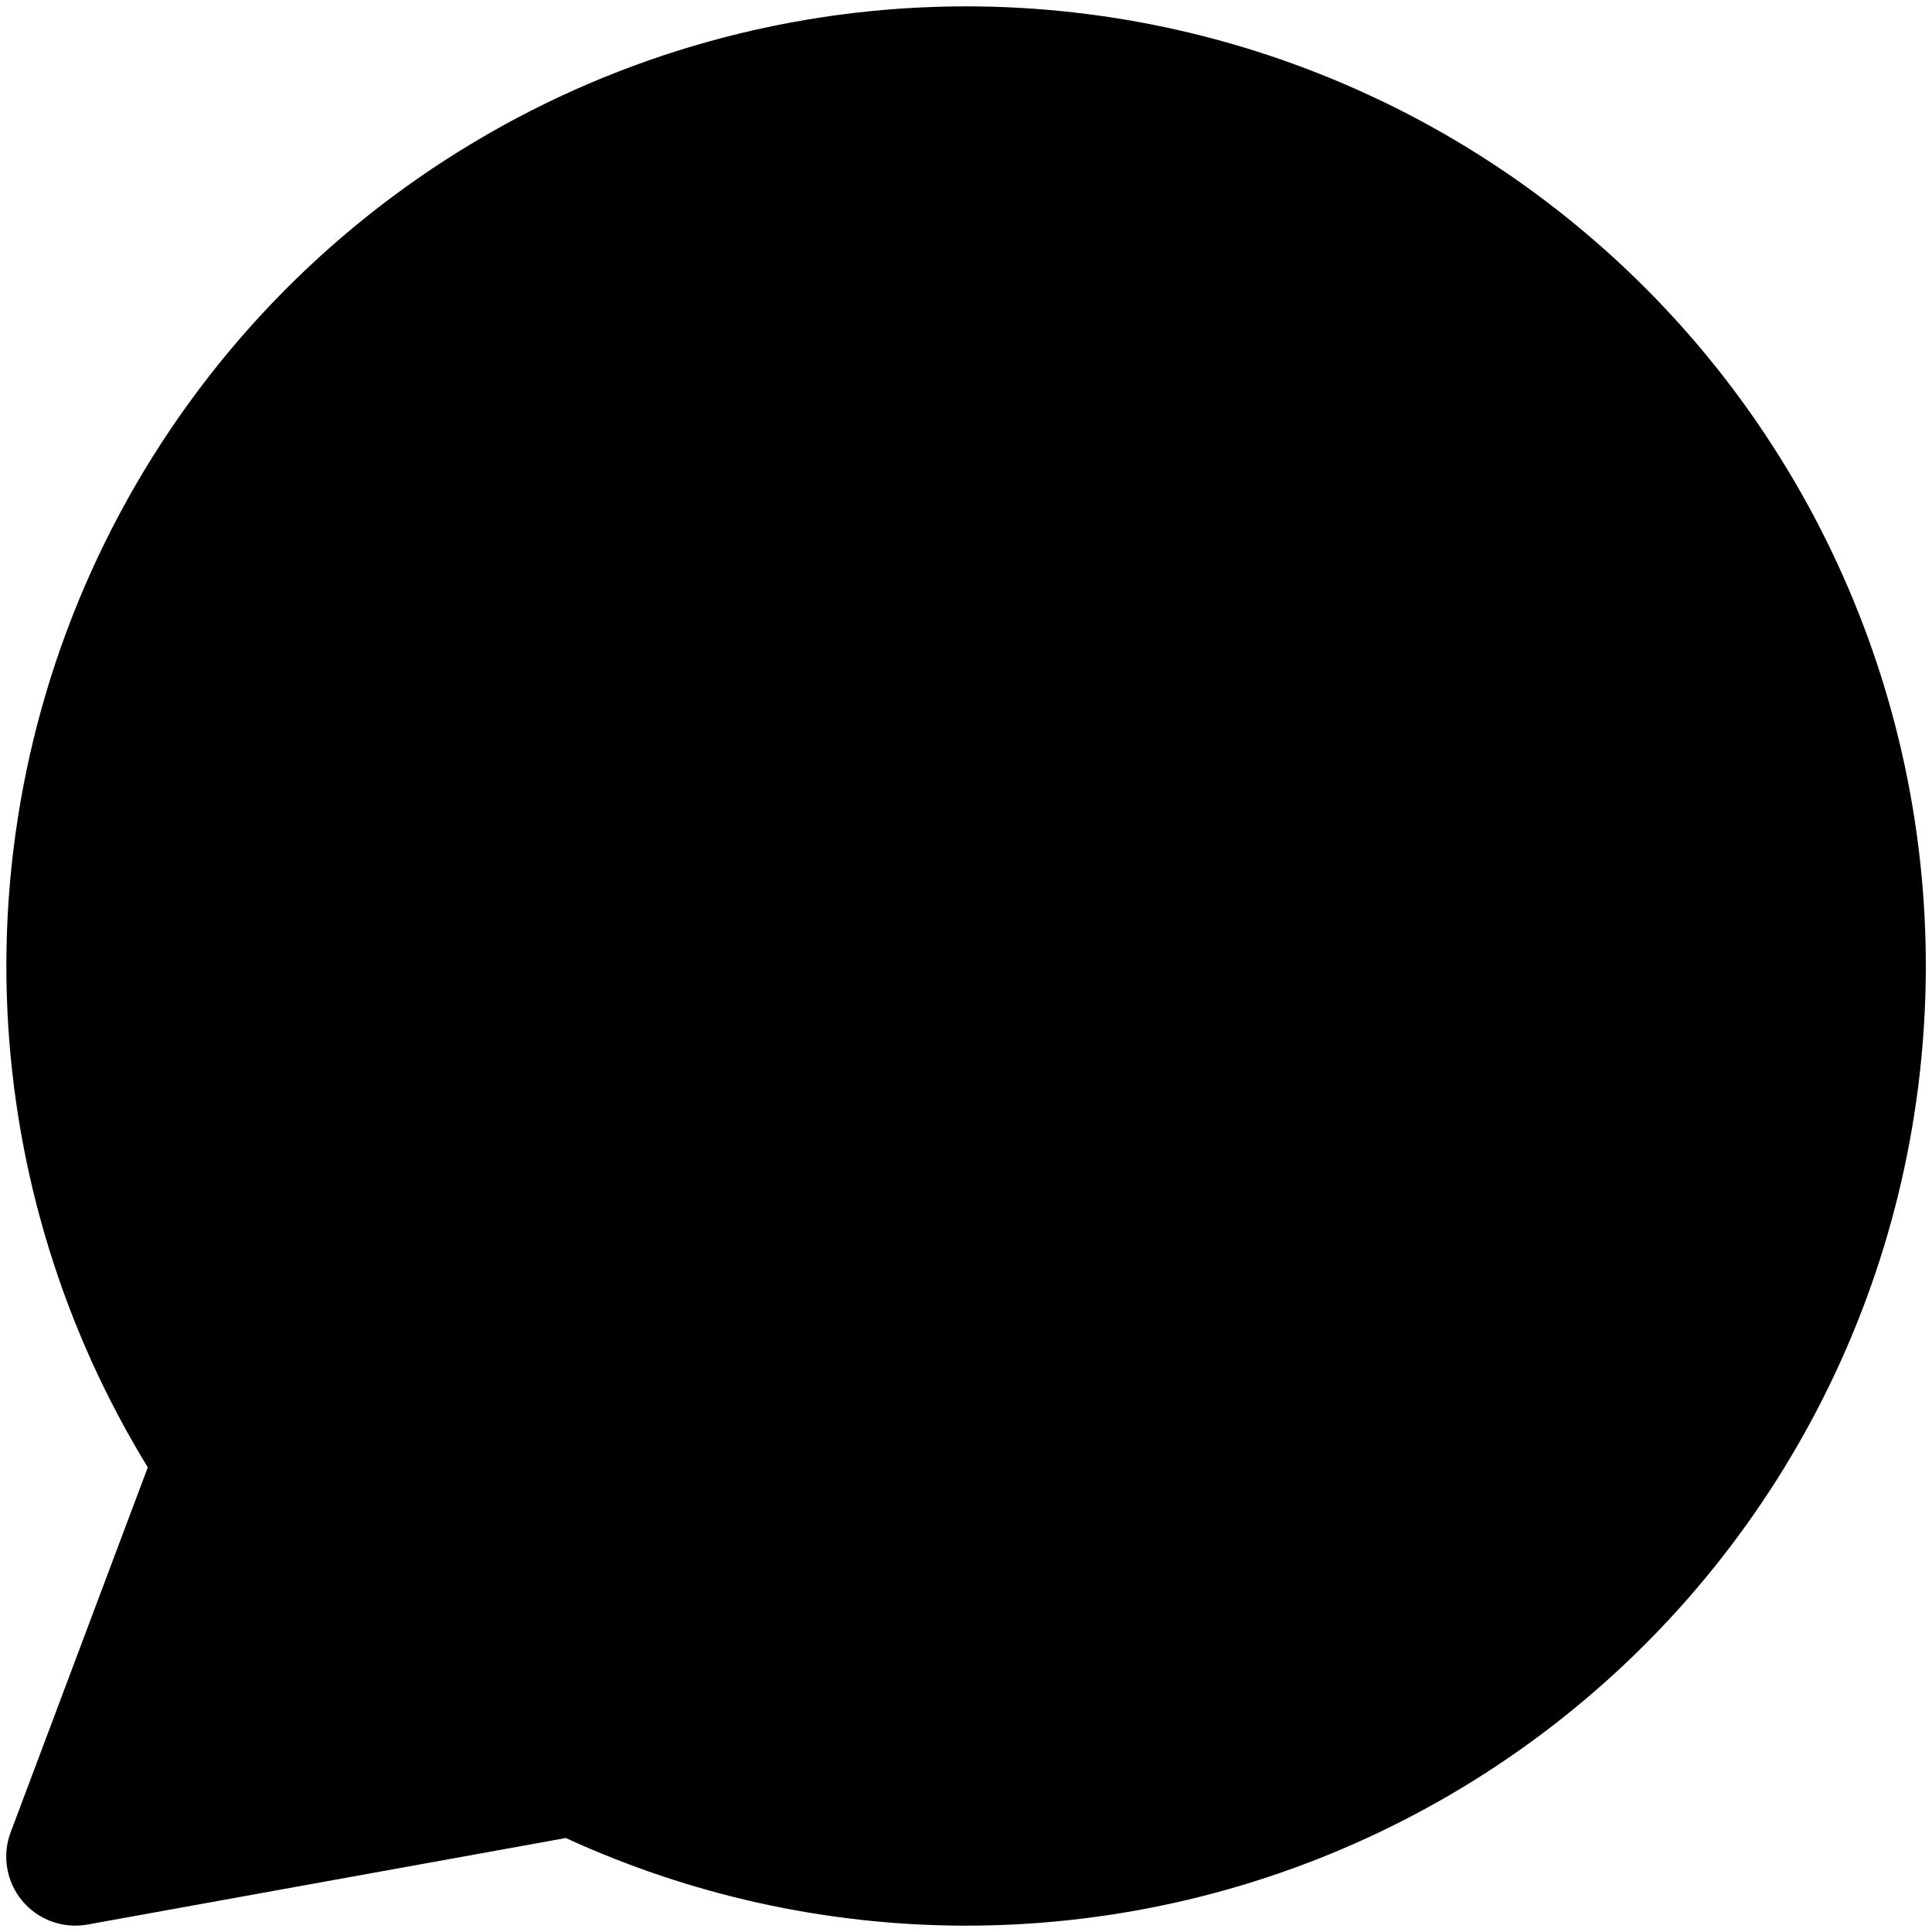
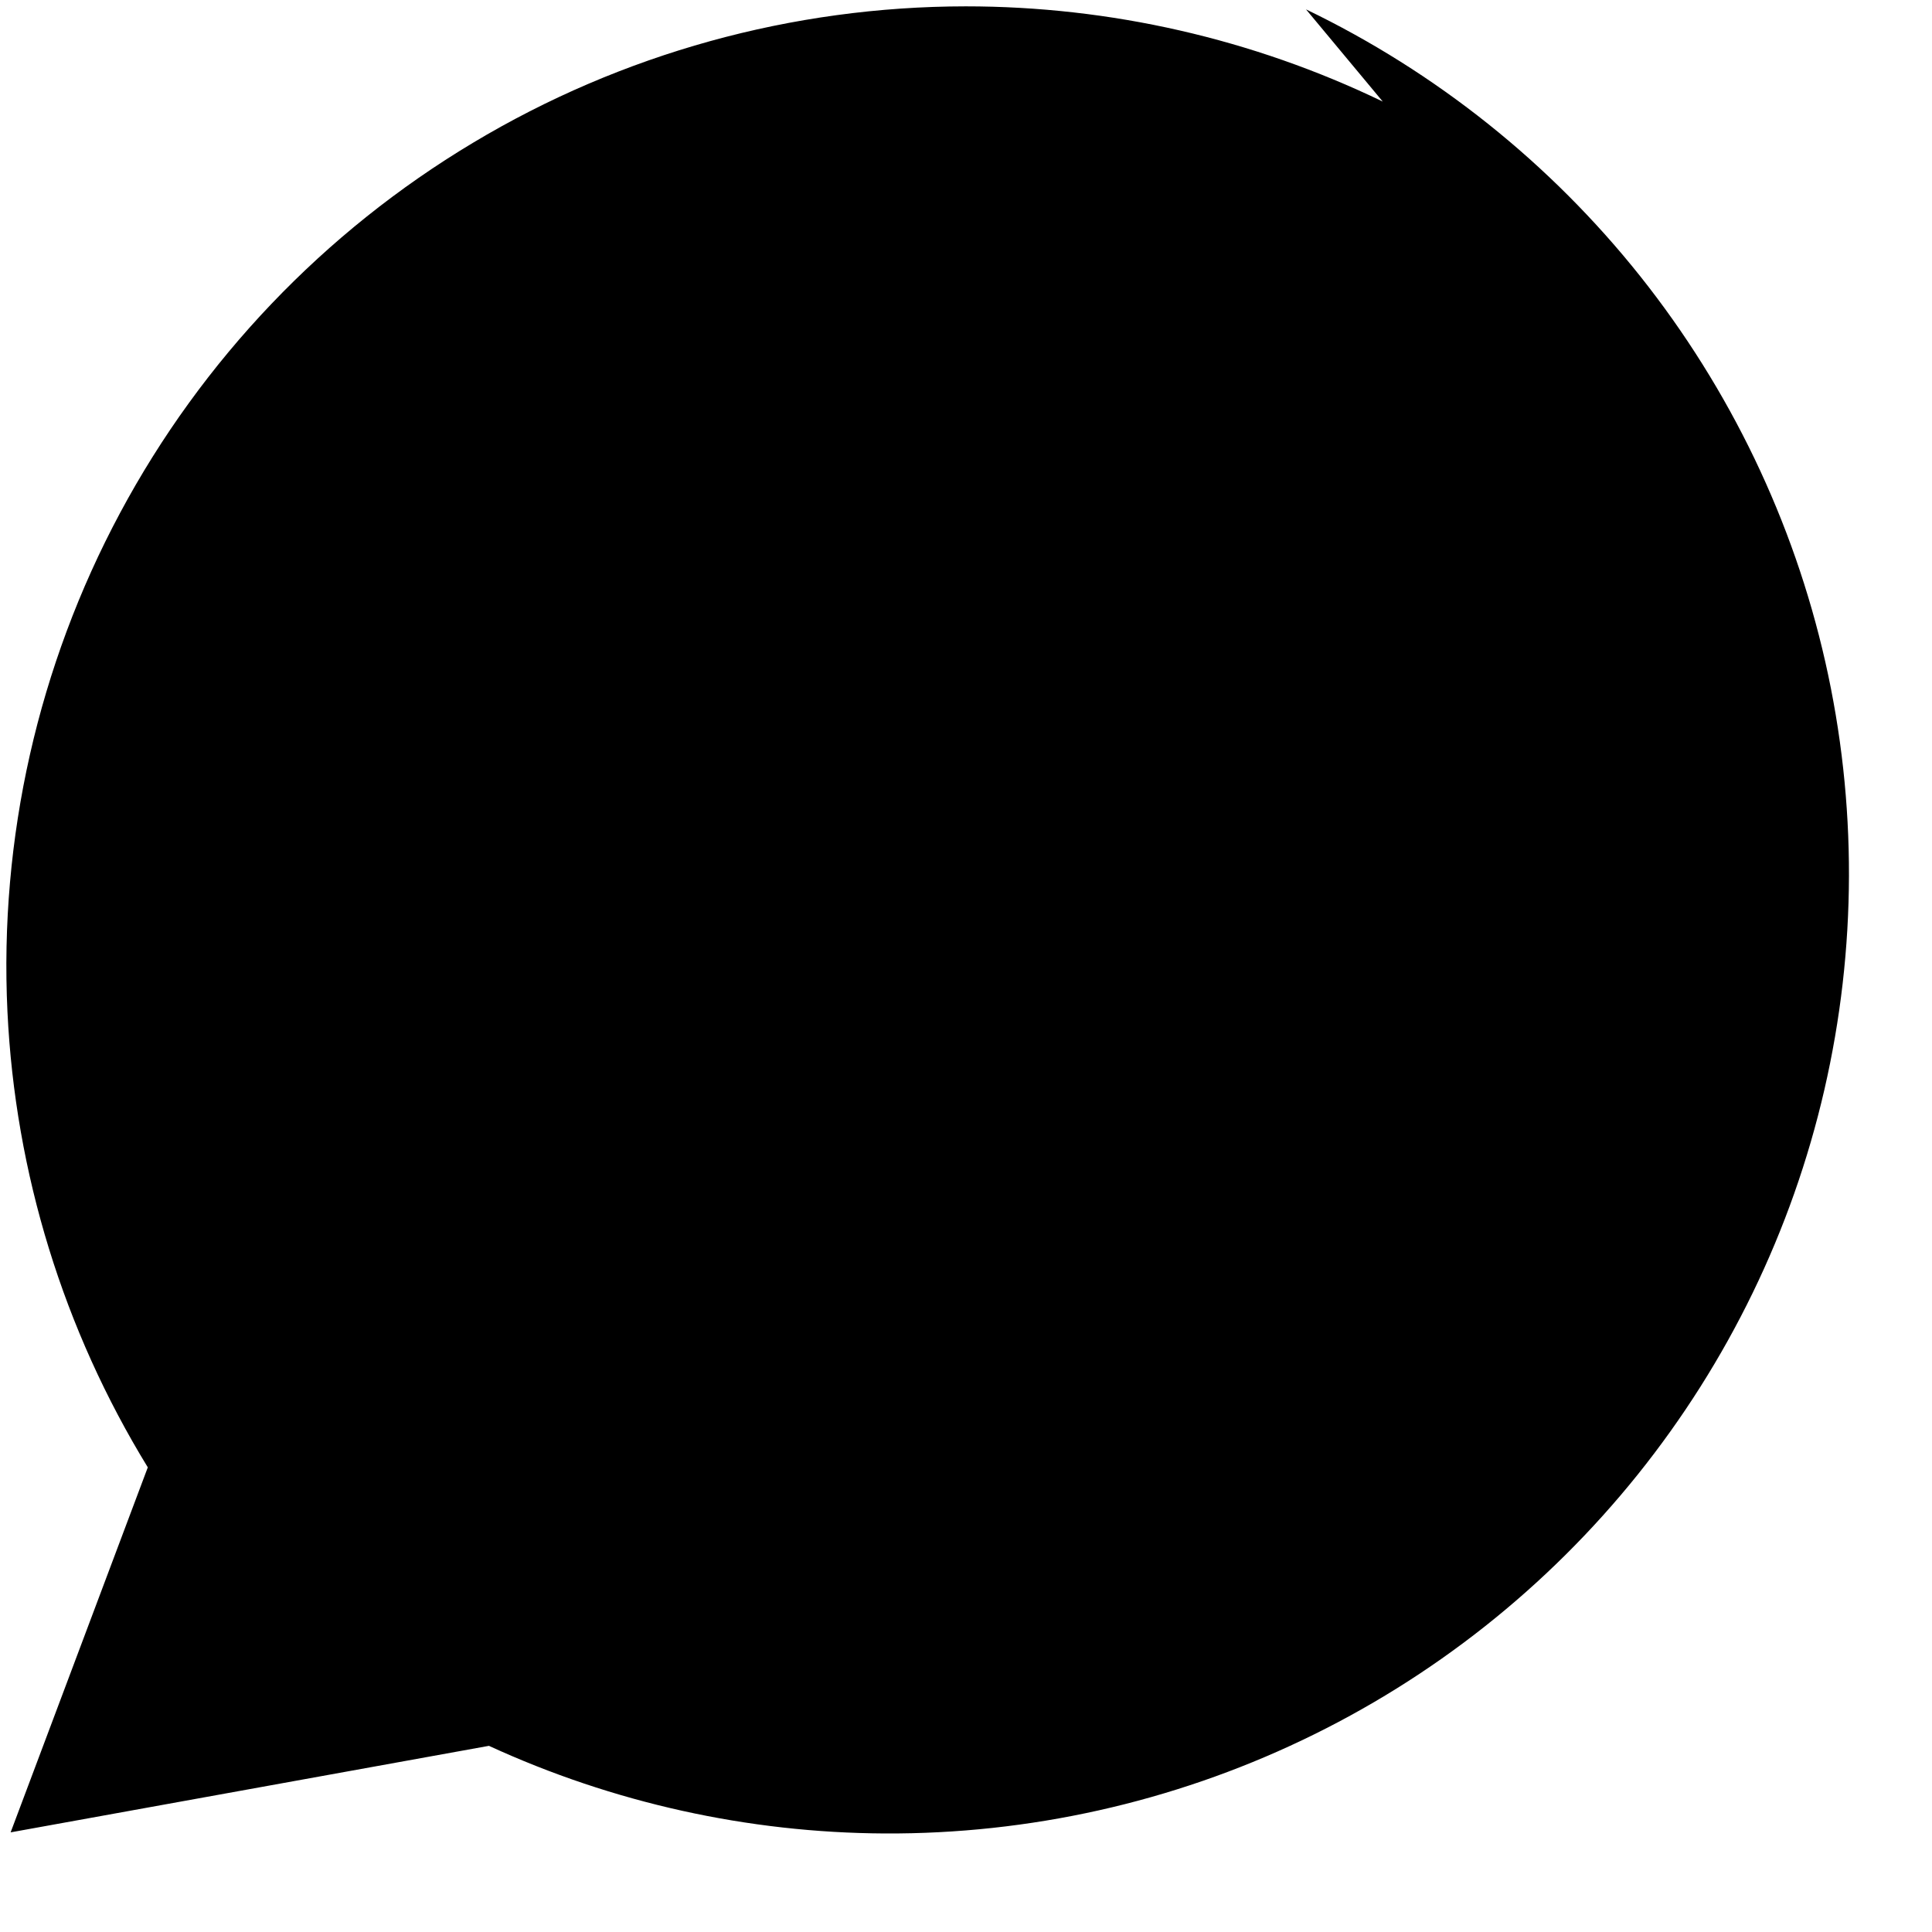
<svg xmlns="http://www.w3.org/2000/svg" fill="none" viewBox="0 0 14 14" id="Chat-Bubble-Oval--Streamline-Core">
  <desc>Chat Bubble Oval Streamline Icon: https://streamlinehq.com</desc>
  <g id="chat-bubble-oval--messages-message-bubble-chat-oval">
-     <path id="Union" fill="#000000" fill-rule="evenodd" d="M10.02 0.736C9.077 0.281 8.044 0.046 6.998 0.046H6.998C5.74 0.047 4.506 0.388 3.427 1.035 2.348 1.681 1.464 2.608 0.87 3.717c-0.594 1.109 -0.876 2.358 -0.816 3.614C0.11 8.501 0.46 9.636 1.071 10.633l-0.994 2.645c-0.063 0.168 -0.031 0.358 0.084 0.496 0.115 0.138 0.296 0.204 0.473 0.172l3.466 -0.627c0.899 0.413 1.877 0.63 2.868 0.635 1.046 0.005 2.081 -0.226 3.025 -0.676 0.945 -0.45 1.776 -1.108 2.431 -1.924 0.655 -0.816 1.118 -1.769 1.353 -2.789 0.235 -1.02 0.238 -2.079 0.007 -3.1 -0.231 -1.021 -0.69 -1.976 -1.341 -2.795 -0.652 -0.819 -1.48 -1.48 -2.422 -1.934Z" clip-rule="evenodd" stroke-width="1" />
+     <path id="Union" fill="#000000" fill-rule="evenodd" d="M10.02 0.736C9.077 0.281 8.044 0.046 6.998 0.046H6.998C5.74 0.047 4.506 0.388 3.427 1.035 2.348 1.681 1.464 2.608 0.87 3.717c-0.594 1.109 -0.876 2.358 -0.816 3.614C0.11 8.501 0.46 9.636 1.071 10.633l-0.994 2.645l3.466 -0.627c0.899 0.413 1.877 0.63 2.868 0.635 1.046 0.005 2.081 -0.226 3.025 -0.676 0.945 -0.45 1.776 -1.108 2.431 -1.924 0.655 -0.816 1.118 -1.769 1.353 -2.789 0.235 -1.02 0.238 -2.079 0.007 -3.1 -0.231 -1.021 -0.69 -1.976 -1.341 -2.795 -0.652 -0.819 -1.48 -1.48 -2.422 -1.934Z" clip-rule="evenodd" stroke-width="1" />
  </g>
</svg>